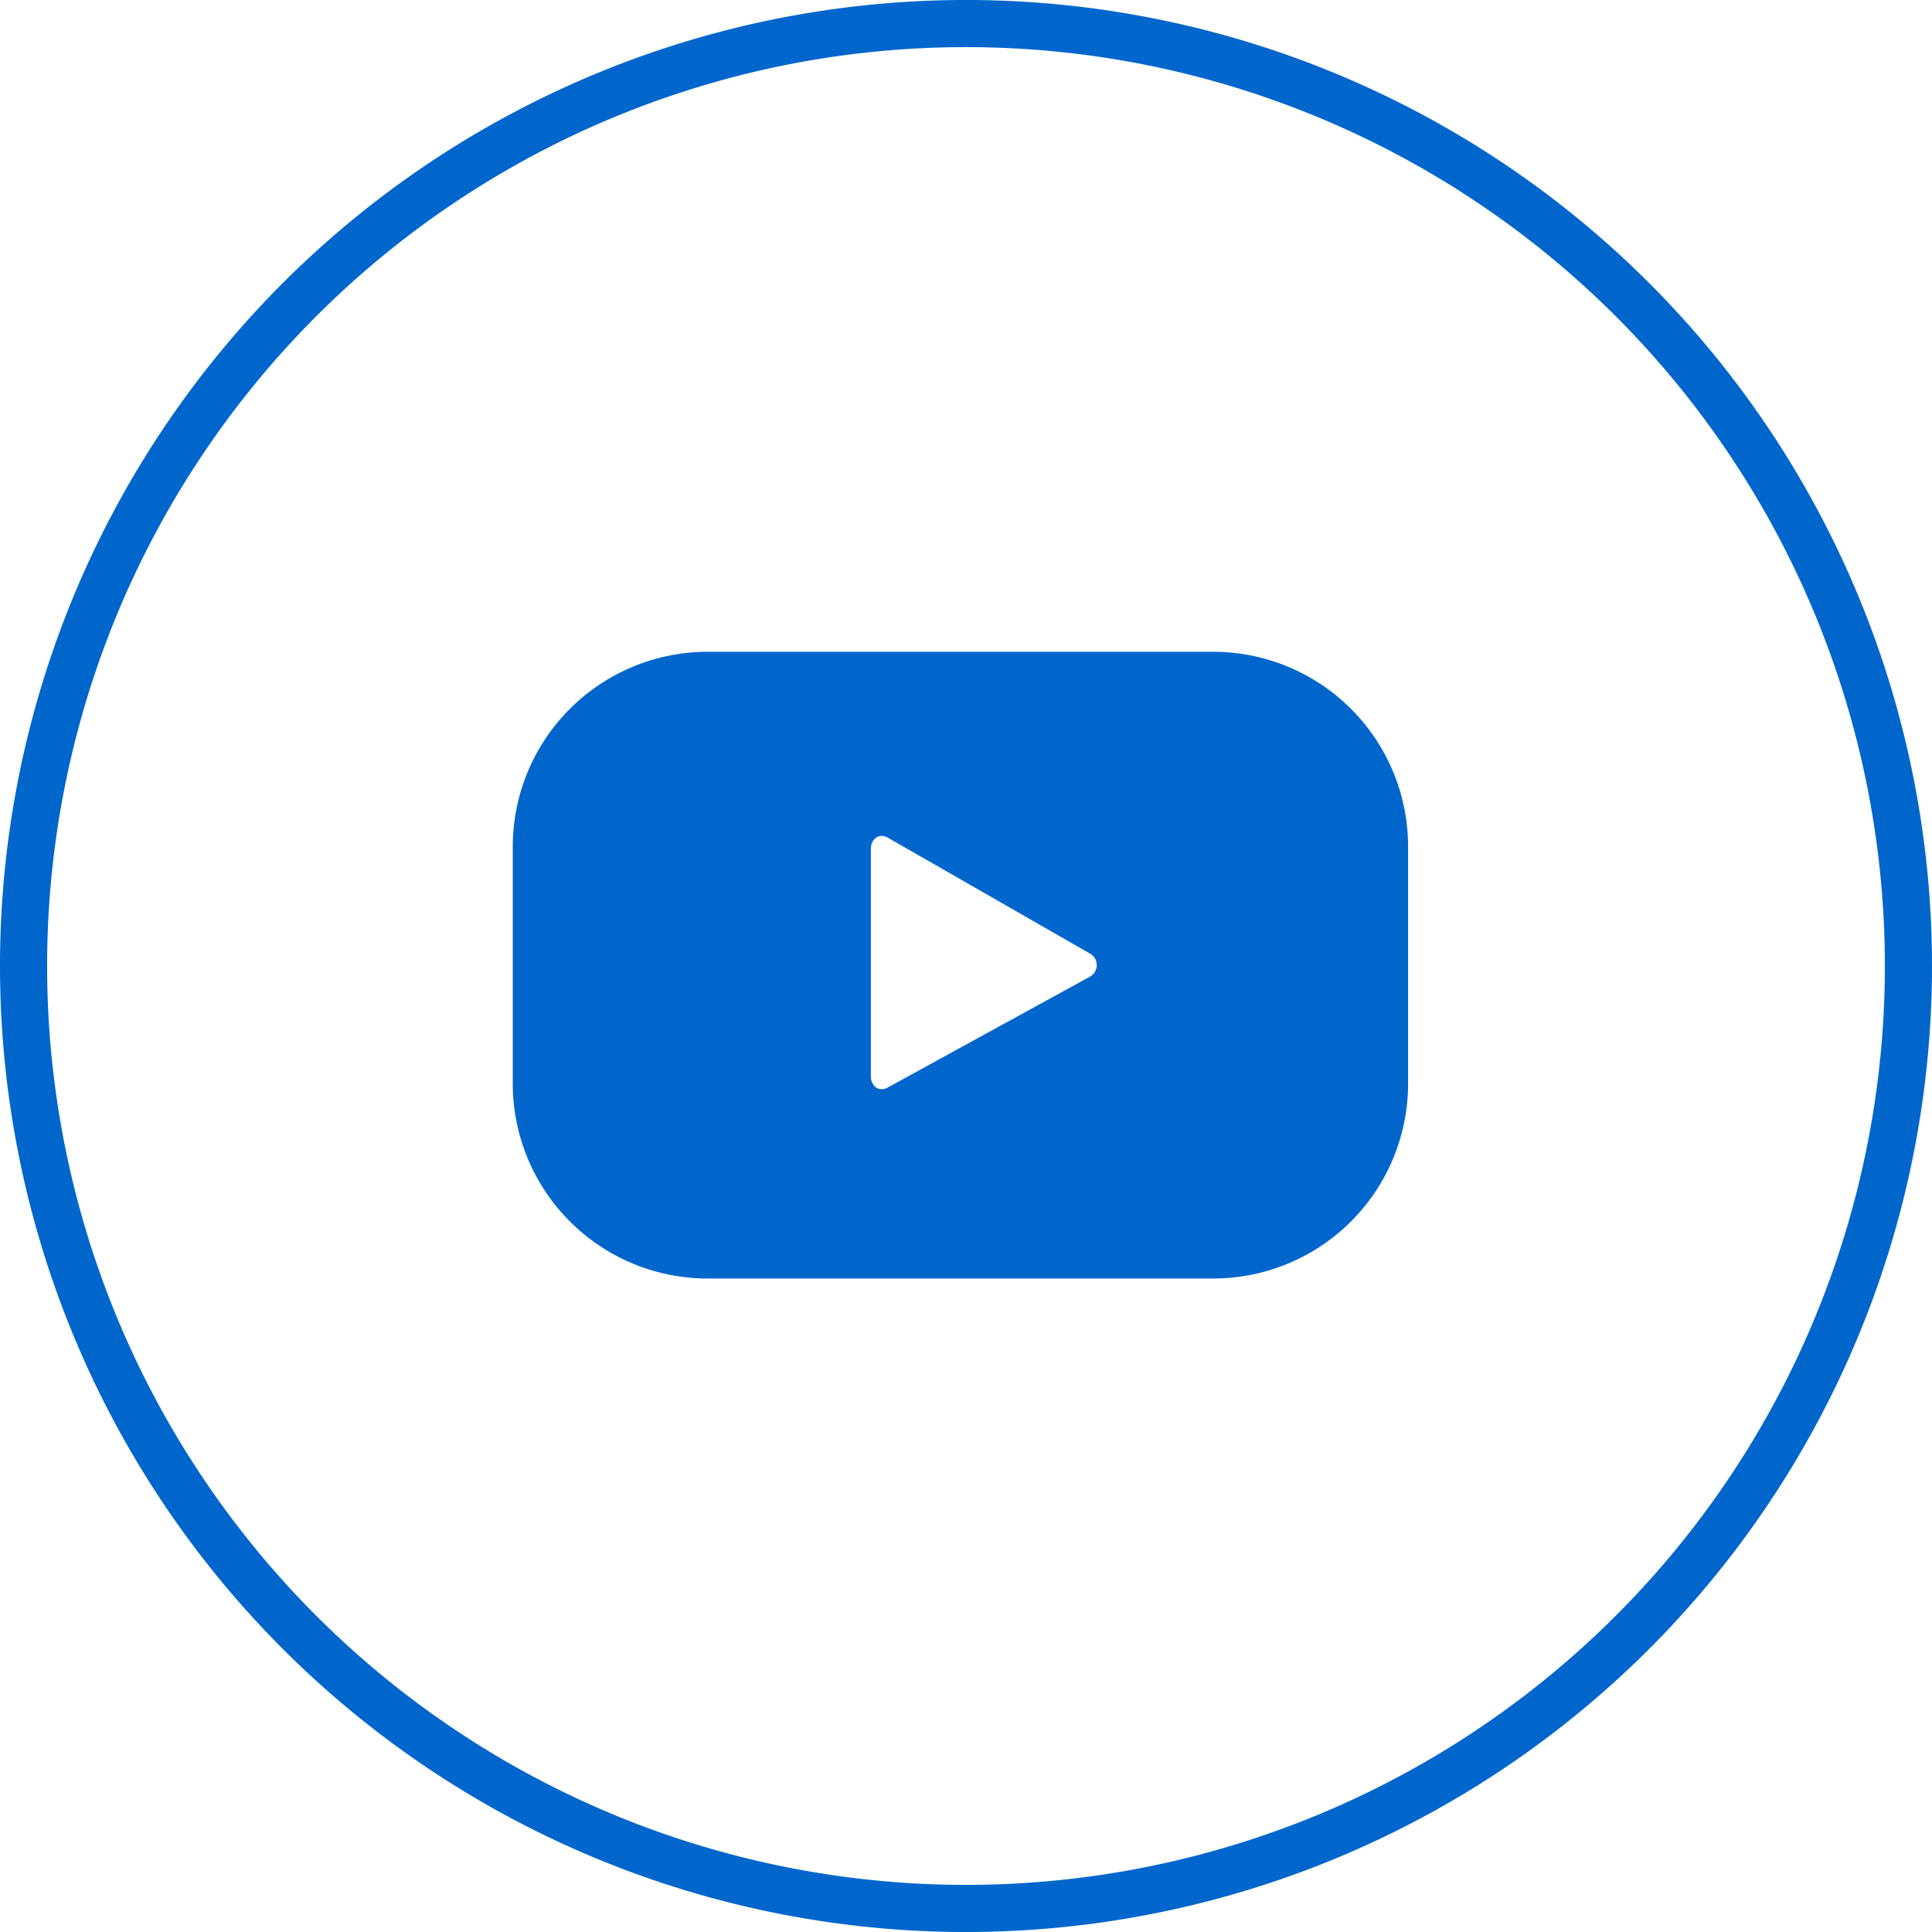
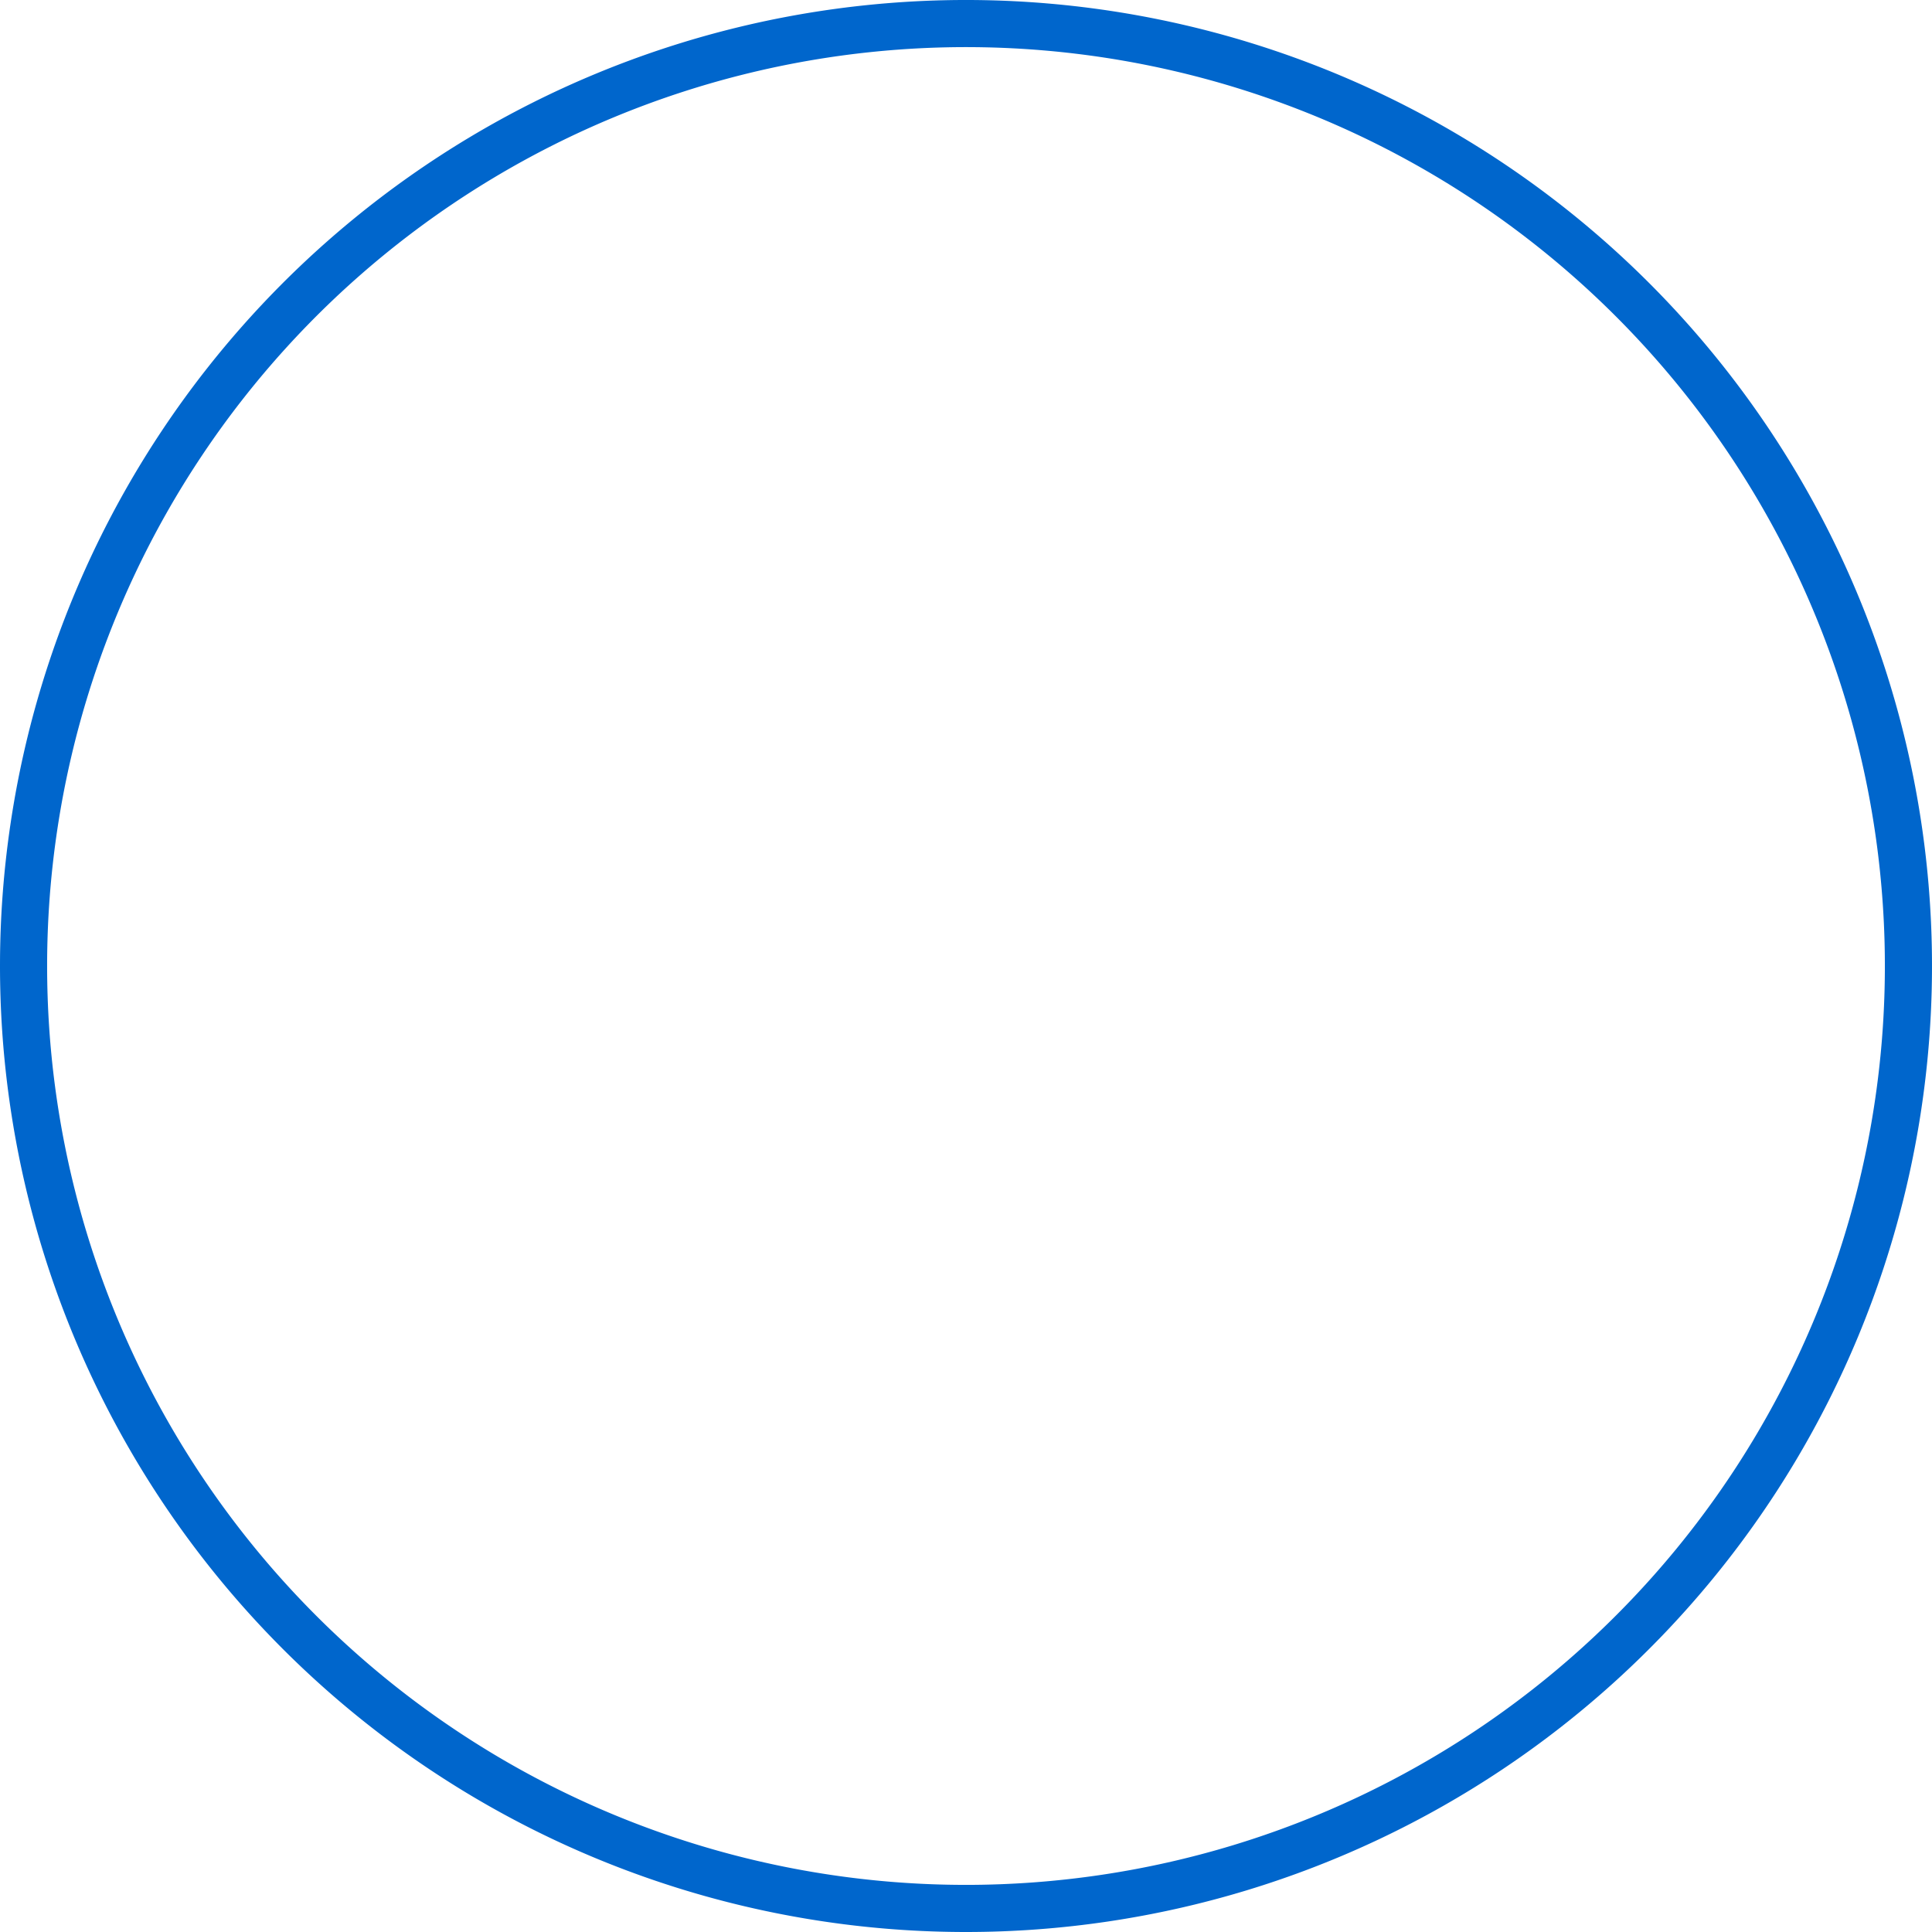
<svg xmlns="http://www.w3.org/2000/svg" width="41" height="41" viewBox="0 0 41 41">
  <defs>
    <style>.a{fill:none;stroke:#06c;stroke-linecap:square;}.b{fill:#06c;}</style>
  </defs>
  <g transform="translate(0.5 0.5)">
    <path class="a" d="M21,40A20,20,0,1,0,1,20,20,20,0,0,0,21,40Z" transform="translate(-1)" />
-     <path class="b" d="M485.151,159a4.136,4.136,0,0,0-4.136-4.136H470.287A4.136,4.136,0,0,0,466.151,159v5.028a4.136,4.136,0,0,0,4.136,4.136h10.728a4.136,4.136,0,0,0,4.136-4.136Zm-6.768,2.767-4.279,2.346c-.186.1-.354-.034-.354-.245v-4.817c0-.214.173-.348.359-.243l4.308,2.47A.28.28,0,0,1,478.383,161.766Z" transform="translate(-455.769 -141.532)" />
  </g>
</svg>